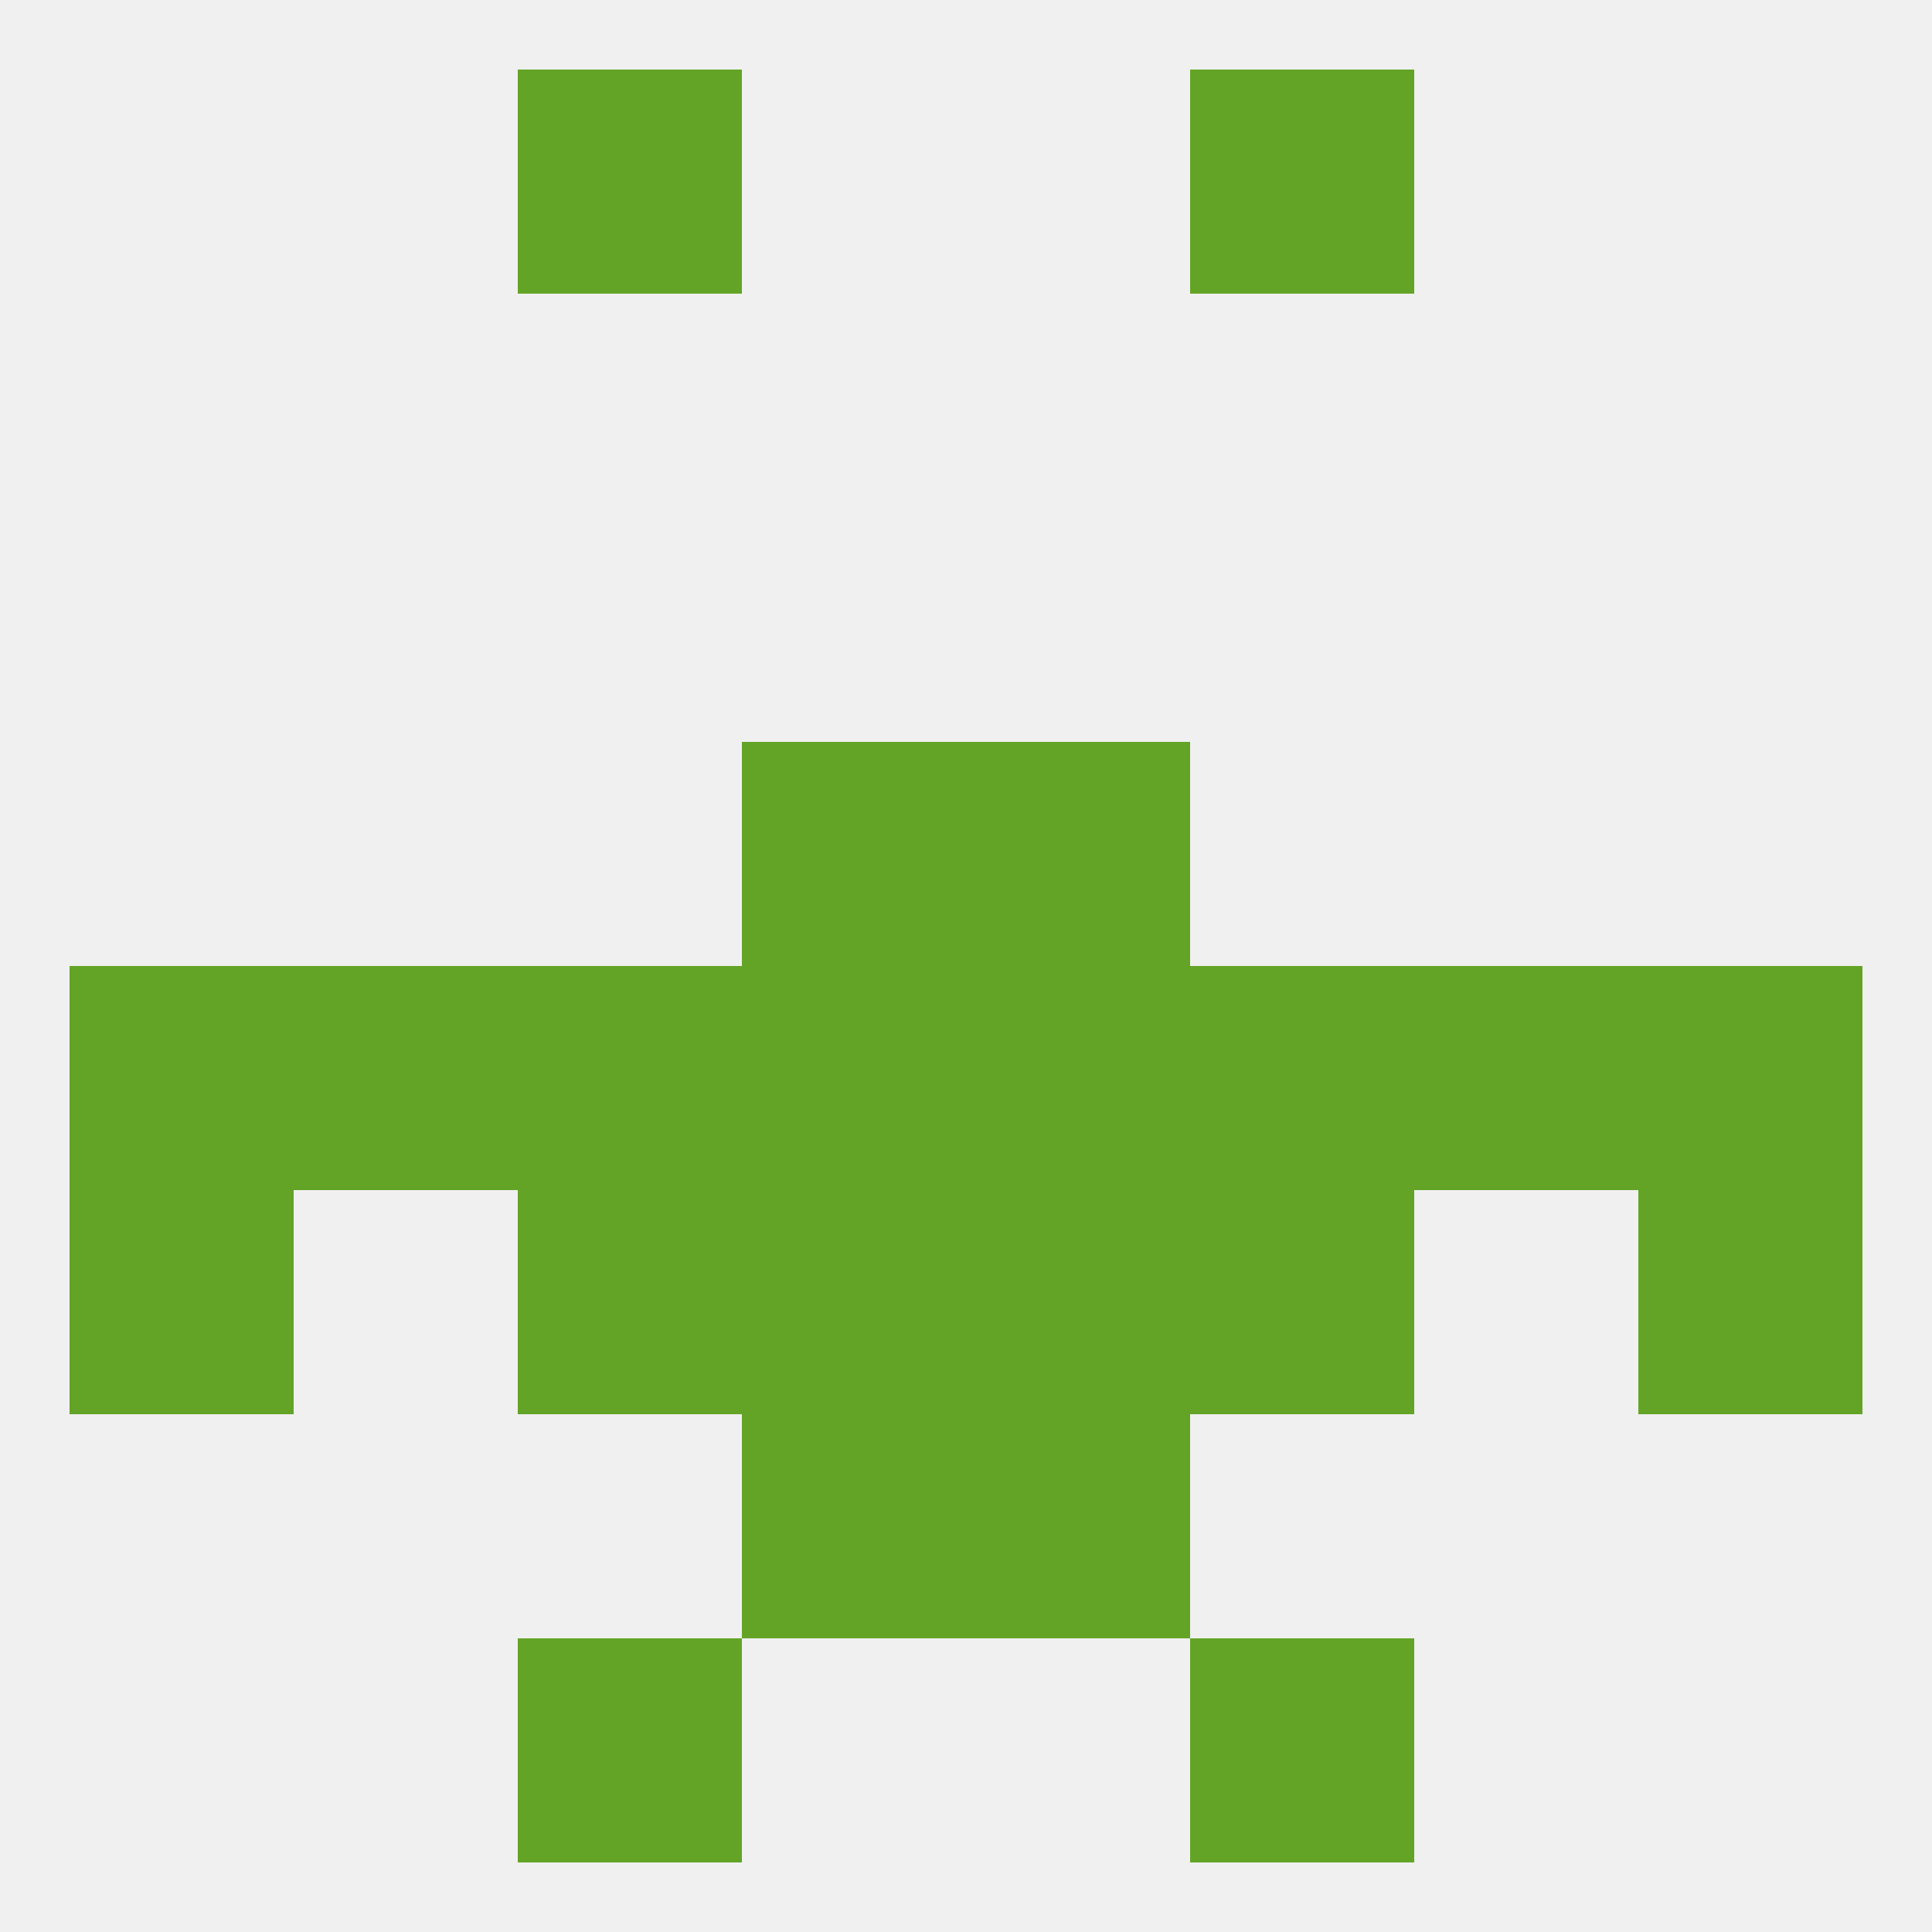
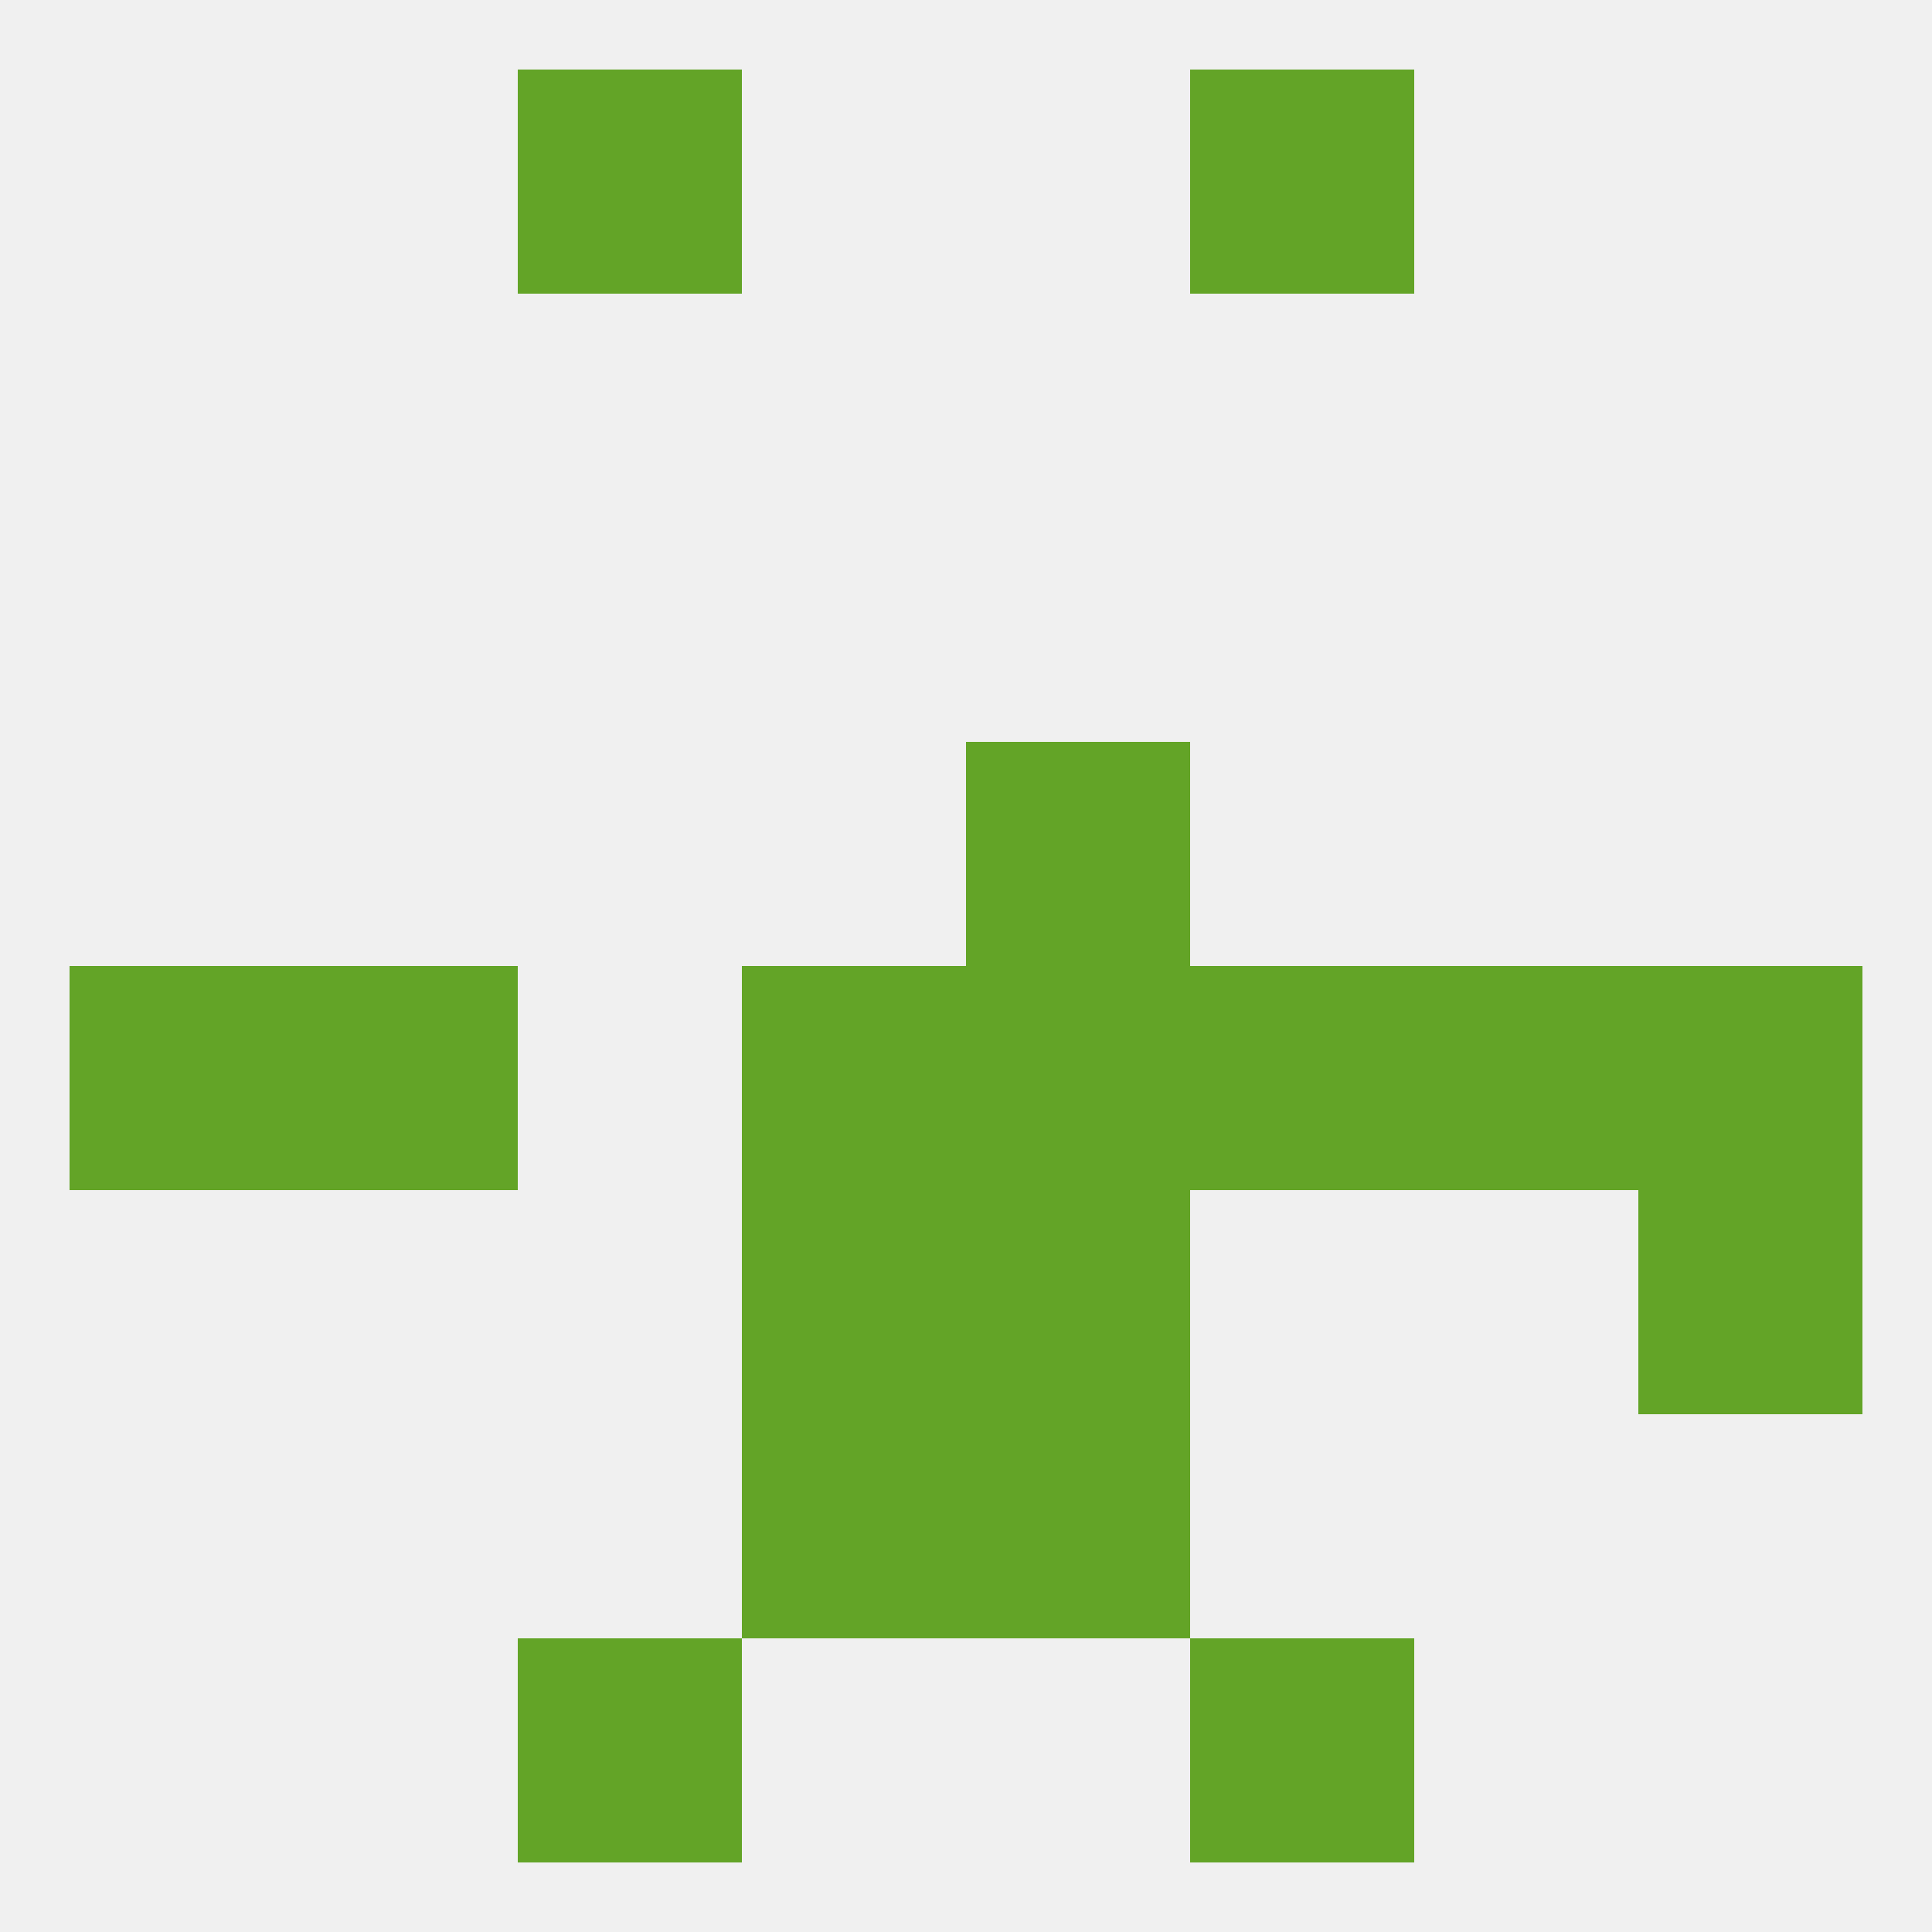
<svg xmlns="http://www.w3.org/2000/svg" version="1.1" baseprofile="full" width="250" height="250" viewBox="0 0 250 250">
  <rect width="100%" height="100%" fill="rgba(240,240,240,255)" />
  <rect x="183" y="125" width="29" height="29" fill="rgba(99,164,39,255)" />
-   <rect x="67" y="125" width="29" height="29" fill="rgba(99,164,39,255)" />
  <rect x="154" y="125" width="29" height="29" fill="rgba(99,164,39,255)" />
  <rect x="212" y="125" width="29" height="29" fill="rgba(99,164,39,255)" />
  <rect x="38" y="125" width="29" height="29" fill="rgba(99,164,39,255)" />
  <rect x="96" y="125" width="29" height="29" fill="rgba(99,164,39,255)" />
  <rect x="125" y="125" width="29" height="29" fill="rgba(99,164,39,255)" />
  <rect x="9" y="125" width="29" height="29" fill="rgba(99,164,39,255)" />
  <rect x="212" y="154" width="29" height="29" fill="rgba(99,164,39,255)" />
  <rect x="96" y="154" width="29" height="29" fill="rgba(99,164,39,255)" />
  <rect x="125" y="154" width="29" height="29" fill="rgba(99,164,39,255)" />
-   <rect x="67" y="154" width="29" height="29" fill="rgba(99,164,39,255)" />
-   <rect x="154" y="154" width="29" height="29" fill="rgba(99,164,39,255)" />
-   <rect x="9" y="154" width="29" height="29" fill="rgba(99,164,39,255)" />
-   <rect x="96" y="96" width="29" height="29" fill="rgba(99,164,39,255)" />
  <rect x="125" y="96" width="29" height="29" fill="rgba(99,164,39,255)" />
  <rect x="96" y="183" width="29" height="29" fill="rgba(99,164,39,255)" />
  <rect x="125" y="183" width="29" height="29" fill="rgba(99,164,39,255)" />
  <rect x="67" y="212" width="29" height="29" fill="rgba(99,164,39,255)" />
  <rect x="154" y="212" width="29" height="29" fill="rgba(99,164,39,255)" />
  <rect x="67" y="9" width="29" height="29" fill="rgba(99,164,39,255)" />
  <rect x="154" y="9" width="29" height="29" fill="rgba(99,164,39,255)" />
</svg>